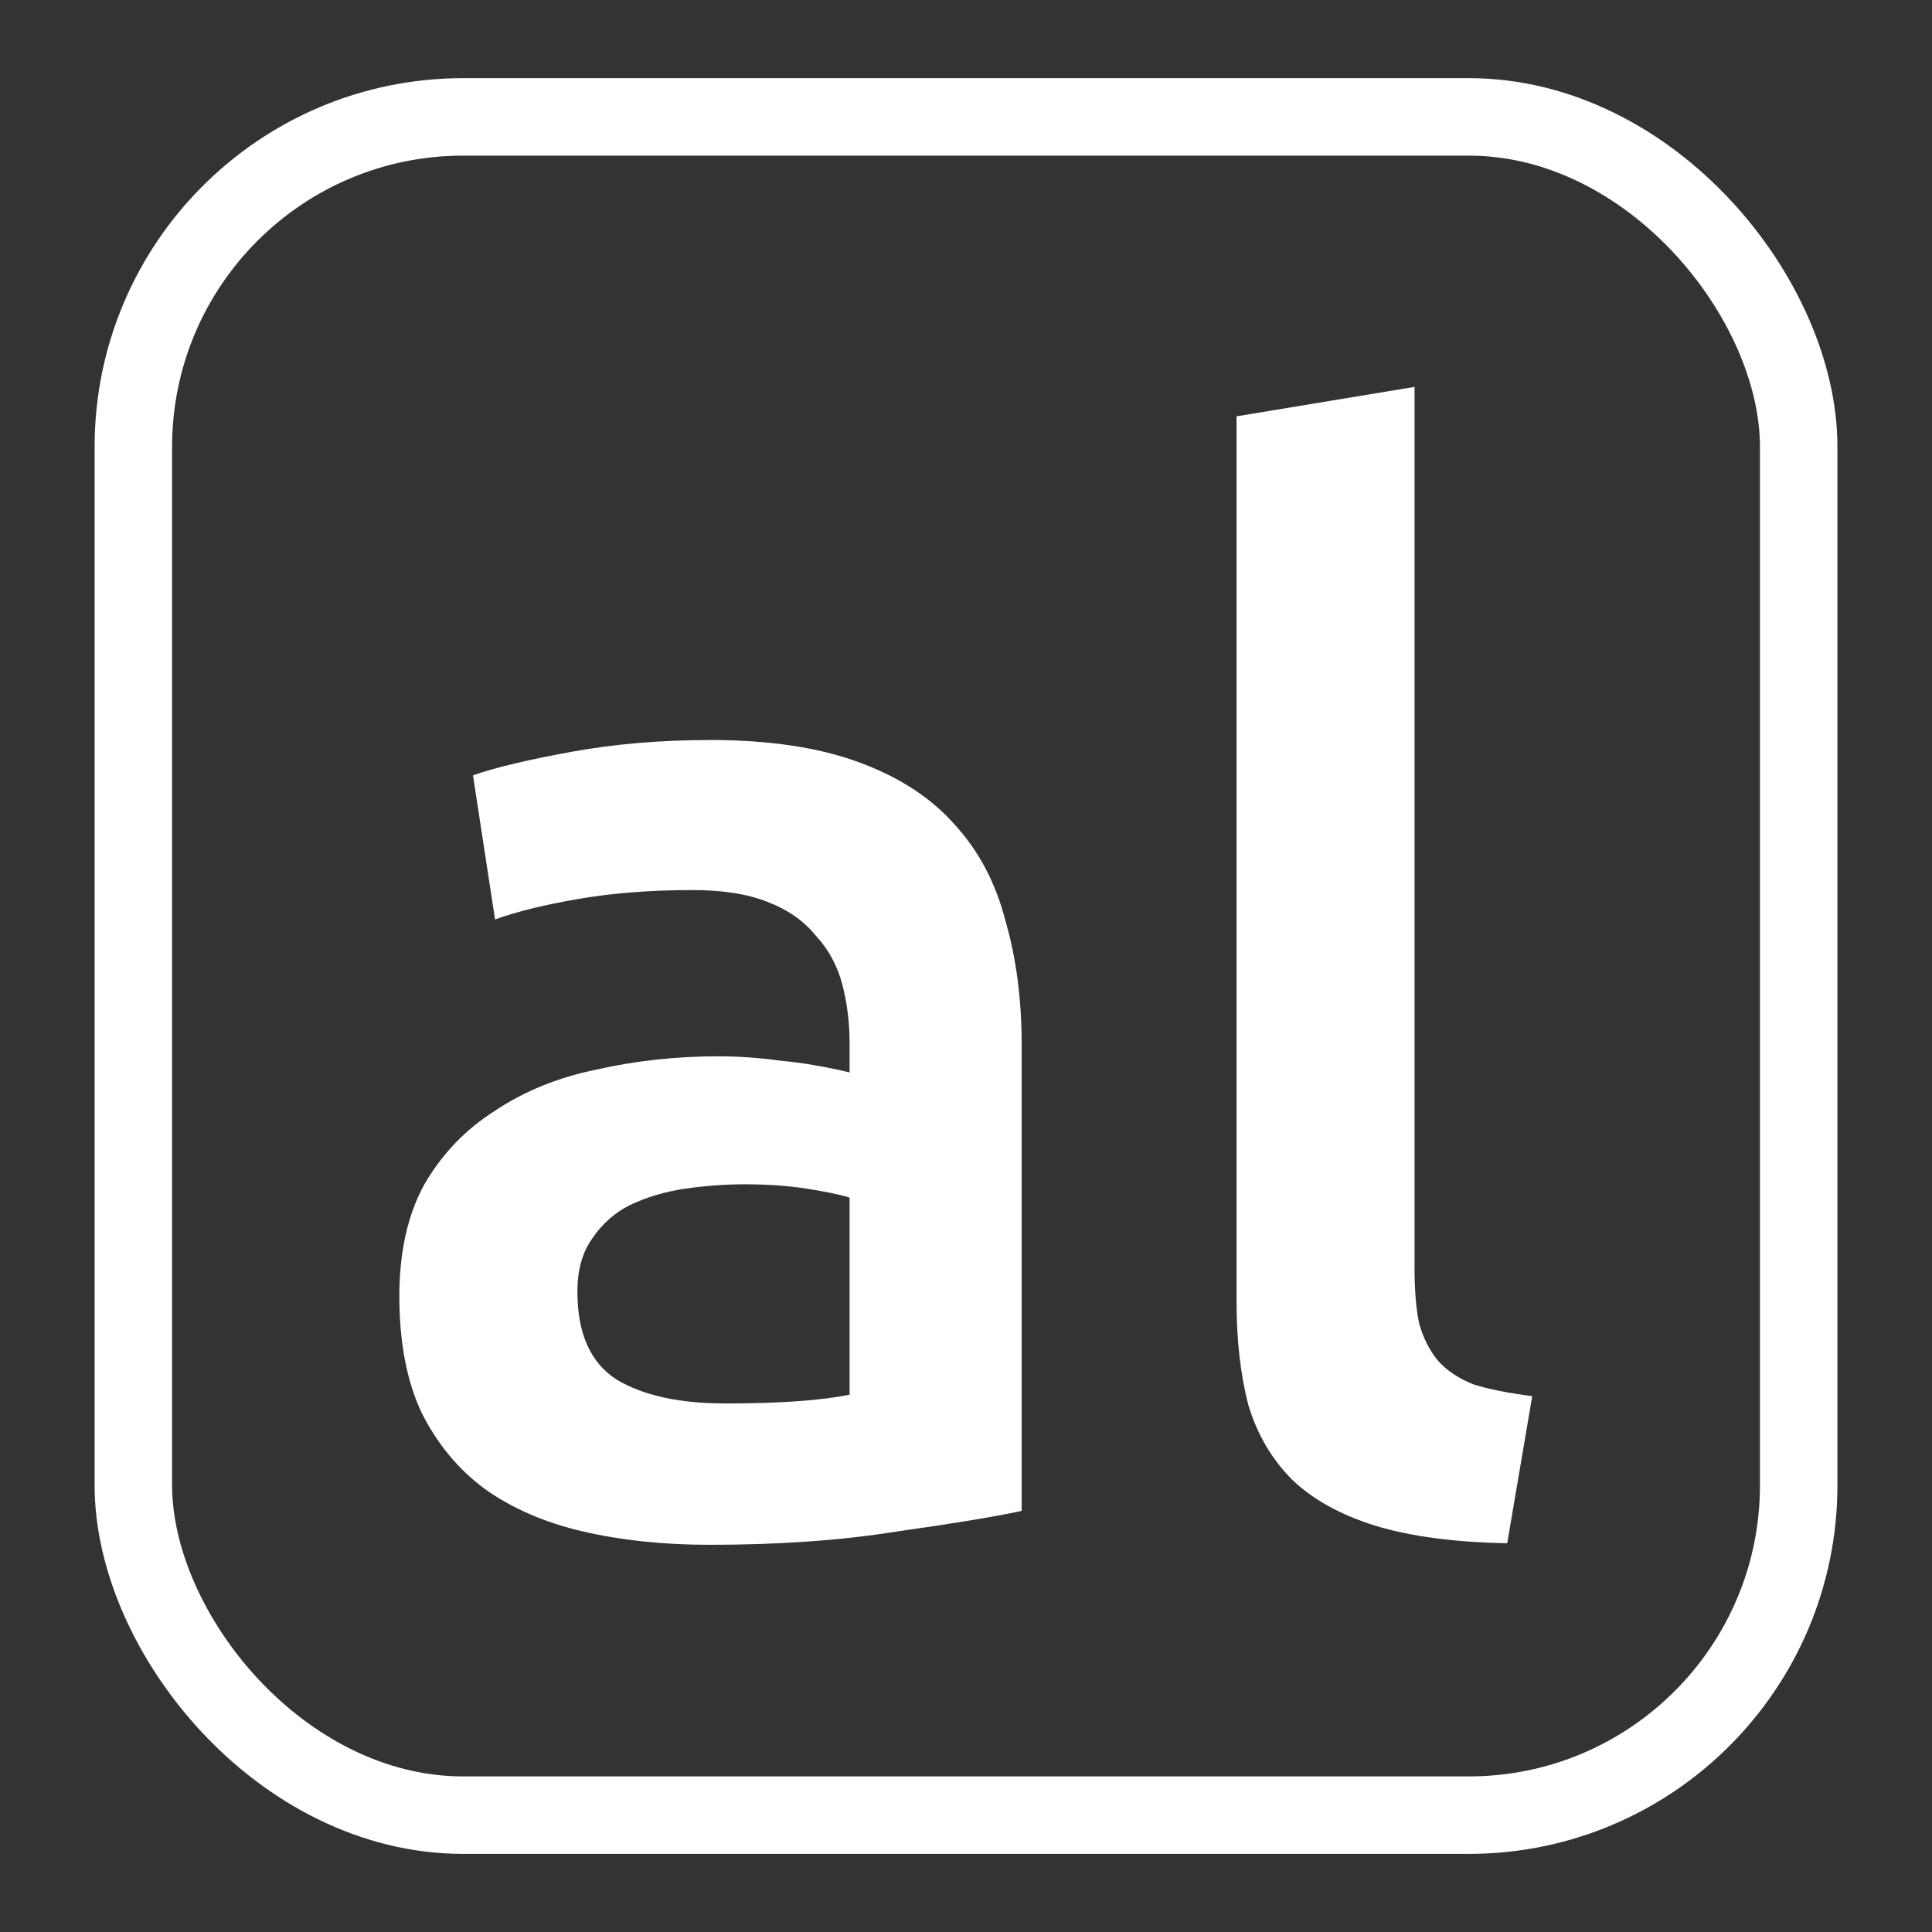
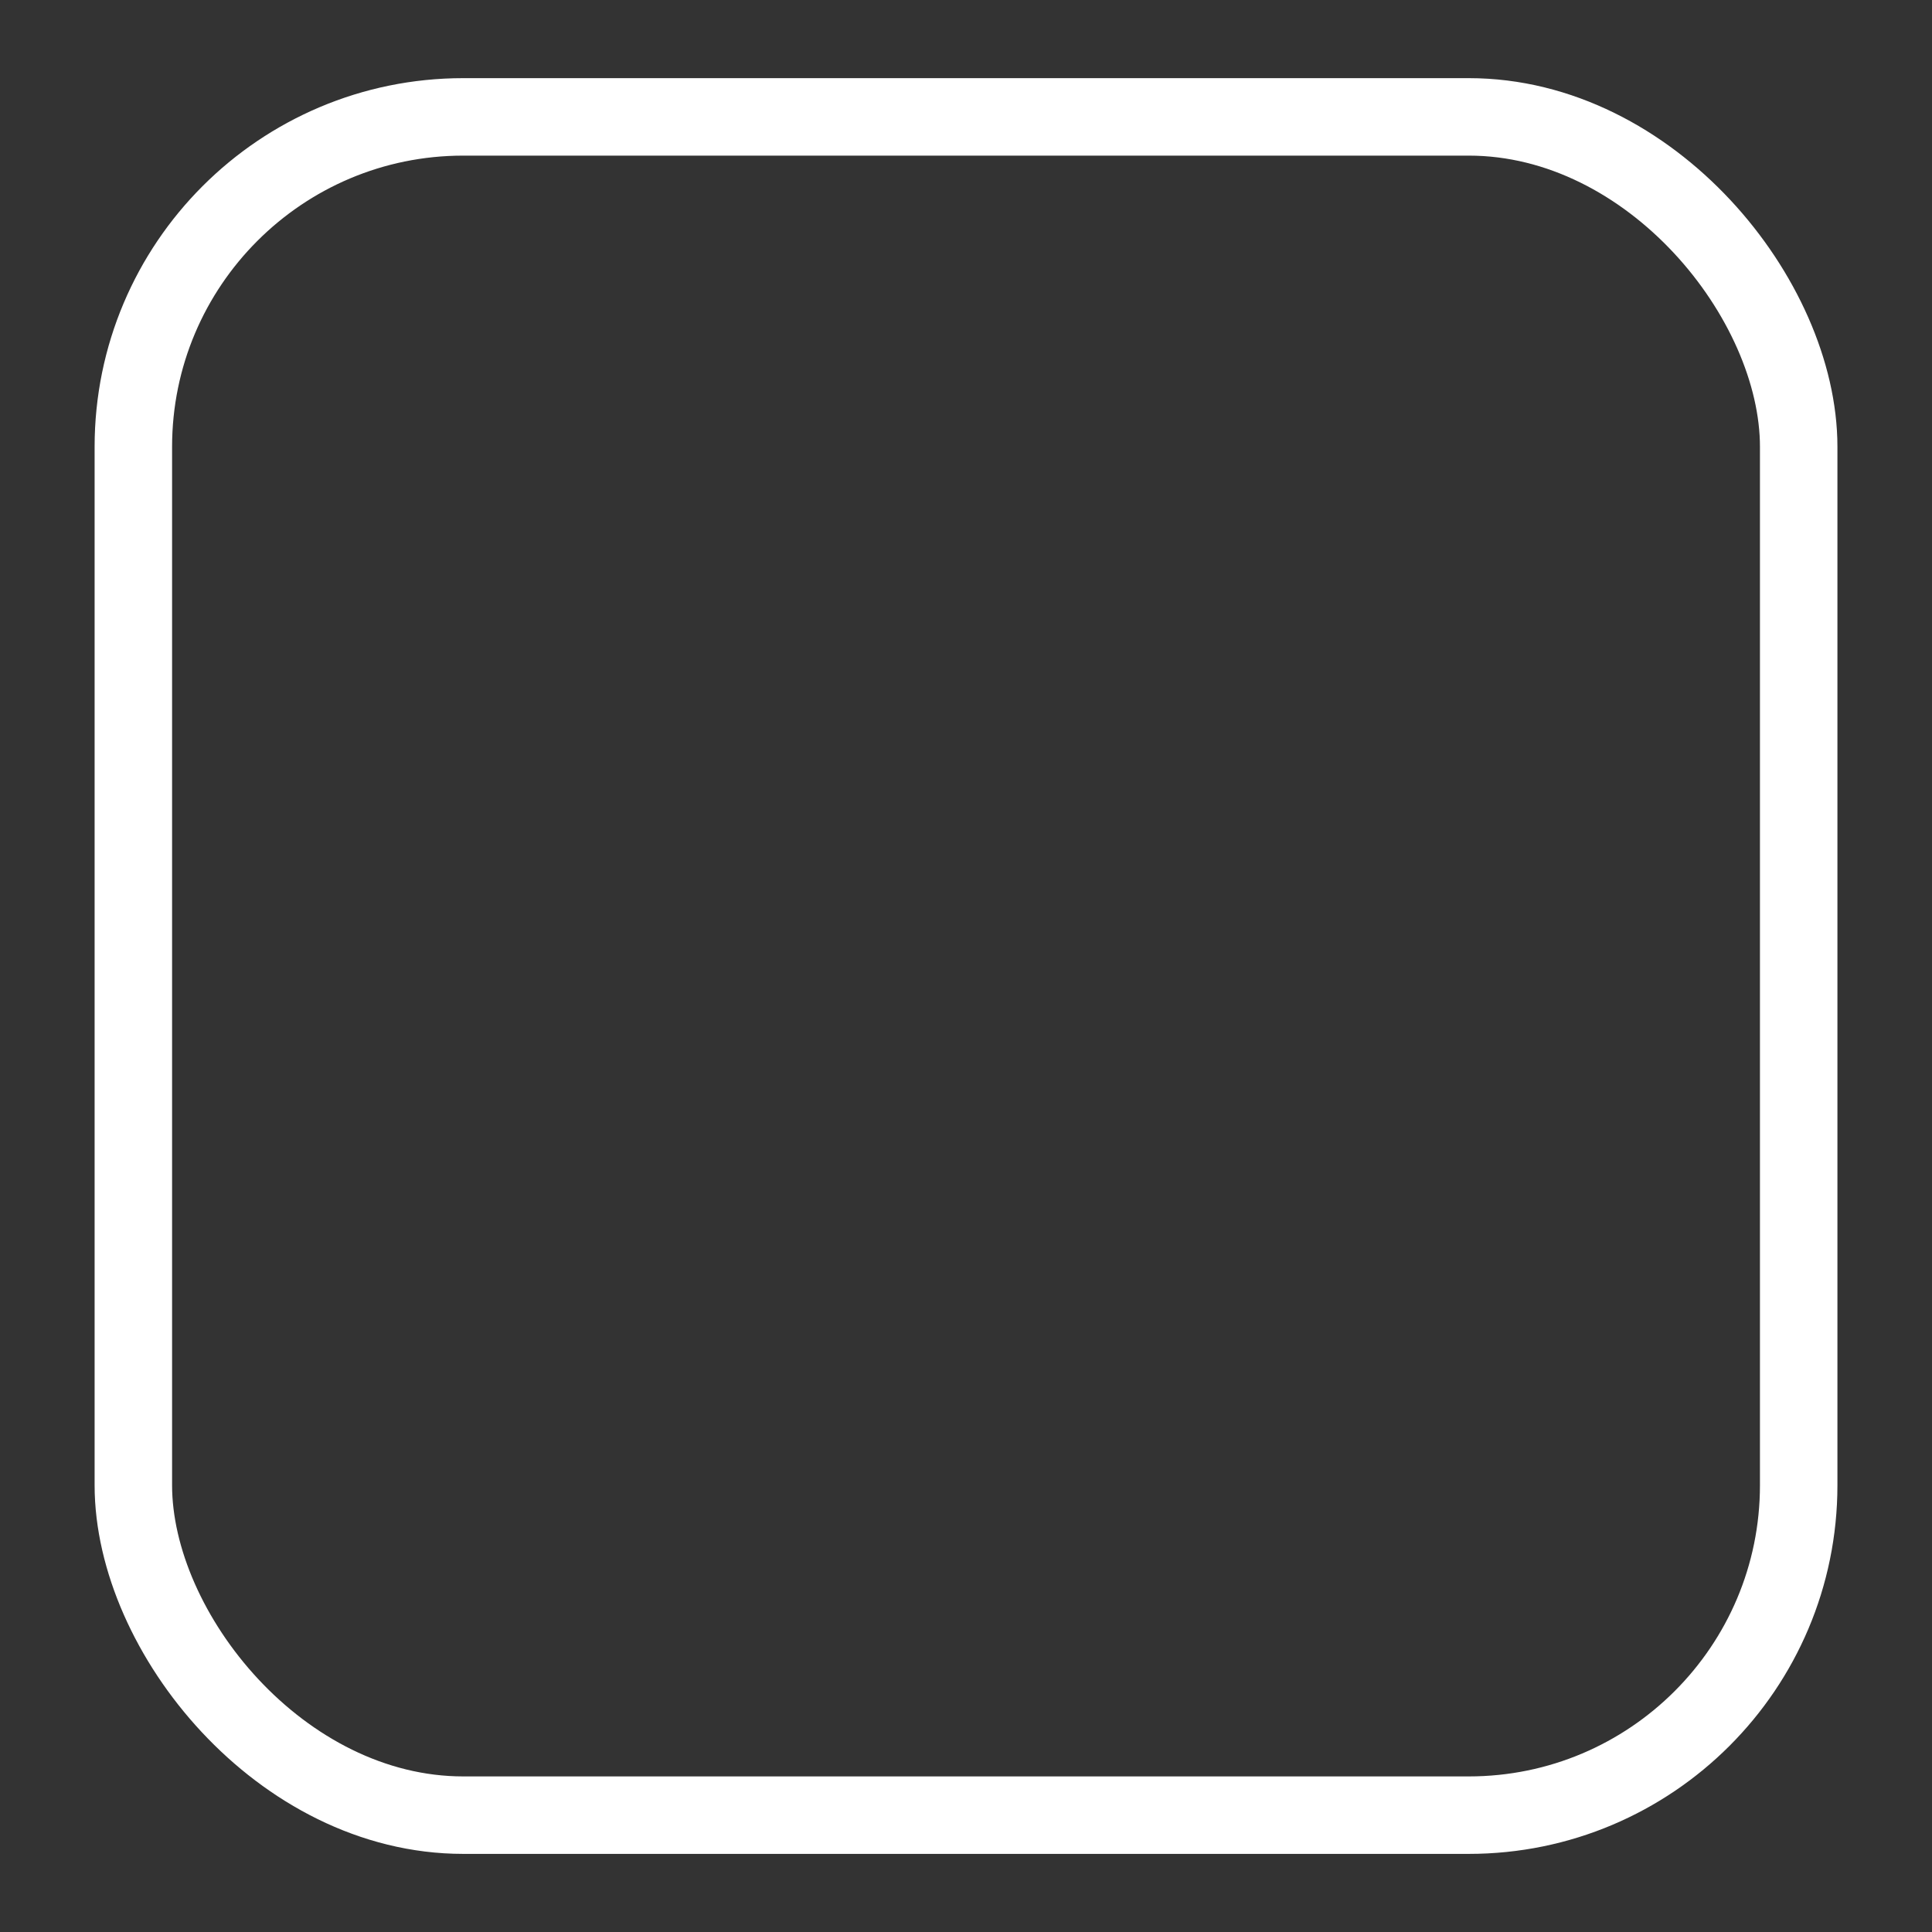
<svg xmlns="http://www.w3.org/2000/svg" xmlns:ns1="http://sodipodi.sourceforge.net/DTD/sodipodi-0.dtd" xmlns:ns2="http://www.inkscape.org/namespaces/inkscape" width="50mm" height="50mm" clip-rule="evenodd" fill-rule="evenodd" image-rendering="optimizeQuality" shape-rendering="geometricPrecision" text-rendering="geometricPrecision" version="1.1" viewBox="0 0 50 50" id="svg37" ns1:docname="AL-dark.svg" ns2:version="1.0.2-2 (e86c870879, 2021-01-15)">
  <rect x="0" y="0" width="50" height="50" fill="#333333" stroke="none" />
  <ns1:namedview pagecolor="#ffffff" bordercolor="#666666" borderopacity="1" objecttolerance="10" gridtolerance="10" guidetolerance="10" ns2:pageopacity="0" ns2:pageshadow="2" ns2:window-width="1920" ns2:window-height="1001" id="namedview39" showgrid="false" ns2:zoom="3.105672" ns2:cx="158.23483" ns2:cy="88.612424" ns2:window-x="-9" ns2:window-y="-9" ns2:window-maximized="1" ns2:current-layer="layer2" ns2:document-rotation="0" ns2:pagecheckerboard="true" />
  <defs id="defs7">
-     <rect x="6.627" y="7.289" width="24.759" height="28.675" id="rect866" />
    <linearGradient id="linearGradient4101" x1="-234.85" x2="-201.95" y1="313.98" y2="313.98" gradientTransform="matrix(1.056,0,0,1.012,255.51,-290.29)" gradientUnits="userSpaceOnUse">
      <stop stop-color="#fbf5d1" offset="0" id="stop2" />
      <stop stop-color="#d8cc92" offset="1" id="stop4" />
    </linearGradient>
  </defs>
  <g ns2:groupmode="layer" id="layer2" ns2:label="Logo">
    <rect style="font-variation-settings:normal;opacity:1;vector-effect:none;fill:none;fill-opacity:1;fill-rule:evenodd;stroke:#ffffff;stroke-width:2.005;stroke-linecap:butt;stroke-linejoin:miter;stroke-miterlimit:4;stroke-dasharray:none;stroke-dashoffset:0;stroke-opacity:1;stop-color:#ffffff;stop-opacity:1" id="rect870" width="43.099" height="43.951" x="3.451" y="3.025" ry="8.538" rx="8.538" />
    <g aria-label="al" transform="matrix(1.499,0,0,1.499,-1.12,-6.872)" id="text864" style="font-style:normal;font-weight:normal;font-size:10.583px;line-height:1.25;font-family:sans-serif;white-space:pre;shape-inside:url(#rect866);fill:#ffffff;fill-opacity:1;stroke:none">
-       <path d="m 13.256,28.815 q 1.422,0 2.159,-0.152 v -3.404 q -0.254,-0.076 -0.737,-0.152 -0.483,-0.076 -1.067,-0.076 -0.508,0 -1.041,0.076 -0.508,0.076 -0.94,0.279 -0.406,0.203 -0.66,0.584 -0.254,0.356 -0.254,0.914 0,1.092 0.686,1.524 0.686,0.406 1.854,0.406 z m -0.254,-11.455 q 1.524,0 2.565,0.381 1.041,0.381 1.651,1.067 0.635,0.686 0.889,1.676 0.279,0.965 0.279,2.134 v 8.052 q -0.711,0.152 -2.159,0.356 -1.422,0.229 -3.226,0.229 -1.194,0 -2.184,-0.229 -0.991,-0.229 -1.702,-0.737 -0.686,-0.508 -1.092,-1.321 -0.381,-0.813 -0.381,-2.007 0,-1.143 0.432,-1.93 0.457,-0.787 1.219,-1.27 0.762,-0.508 1.753,-0.711 1.016,-0.229 2.108,-0.229 0.508,0 1.067,0.076 0.559,0.051 1.194,0.203 v -0.508 q 0,-0.533 -0.127,-1.016 -0.127,-0.483 -0.457,-0.838 -0.305,-0.381 -0.838,-0.584 -0.508,-0.203 -1.295,-0.203 -1.067,0 -1.956,0.152 -0.889,0.152 -1.448,0.356 l -0.381,-2.489 q 0.584,-0.203 1.702,-0.406 1.118,-0.203 2.388,-0.203 z" style="font-style:normal;font-variant:normal;font-weight:bold;font-stretch:normal;font-size:25.4px;font-family:Ubuntu;-inkscape-font-specification:'Ubuntu Bold';fill:#ffffff;fill-opacity:1" id="path840" />
-       <path d="m 26.769,31.228 q -1.372,-0.025 -2.286,-0.305 -0.889,-0.279 -1.422,-0.787 -0.533,-0.533 -0.762,-1.295 -0.203,-0.787 -0.203,-1.778 v -15.291 l 3.073,-0.508 v 15.215 q 0,0.559 0.076,0.94 0.102,0.381 0.33,0.66 0.229,0.254 0.61,0.406 0.406,0.127 1.016,0.203 z" style="font-style:normal;font-variant:normal;font-weight:bold;font-stretch:normal;font-size:25.4px;font-family:Ubuntu;-inkscape-font-specification:'Ubuntu Bold';fill:#ffffff;fill-opacity:1" id="path842" />
-     </g>
+       </g>
  </g>
</svg>